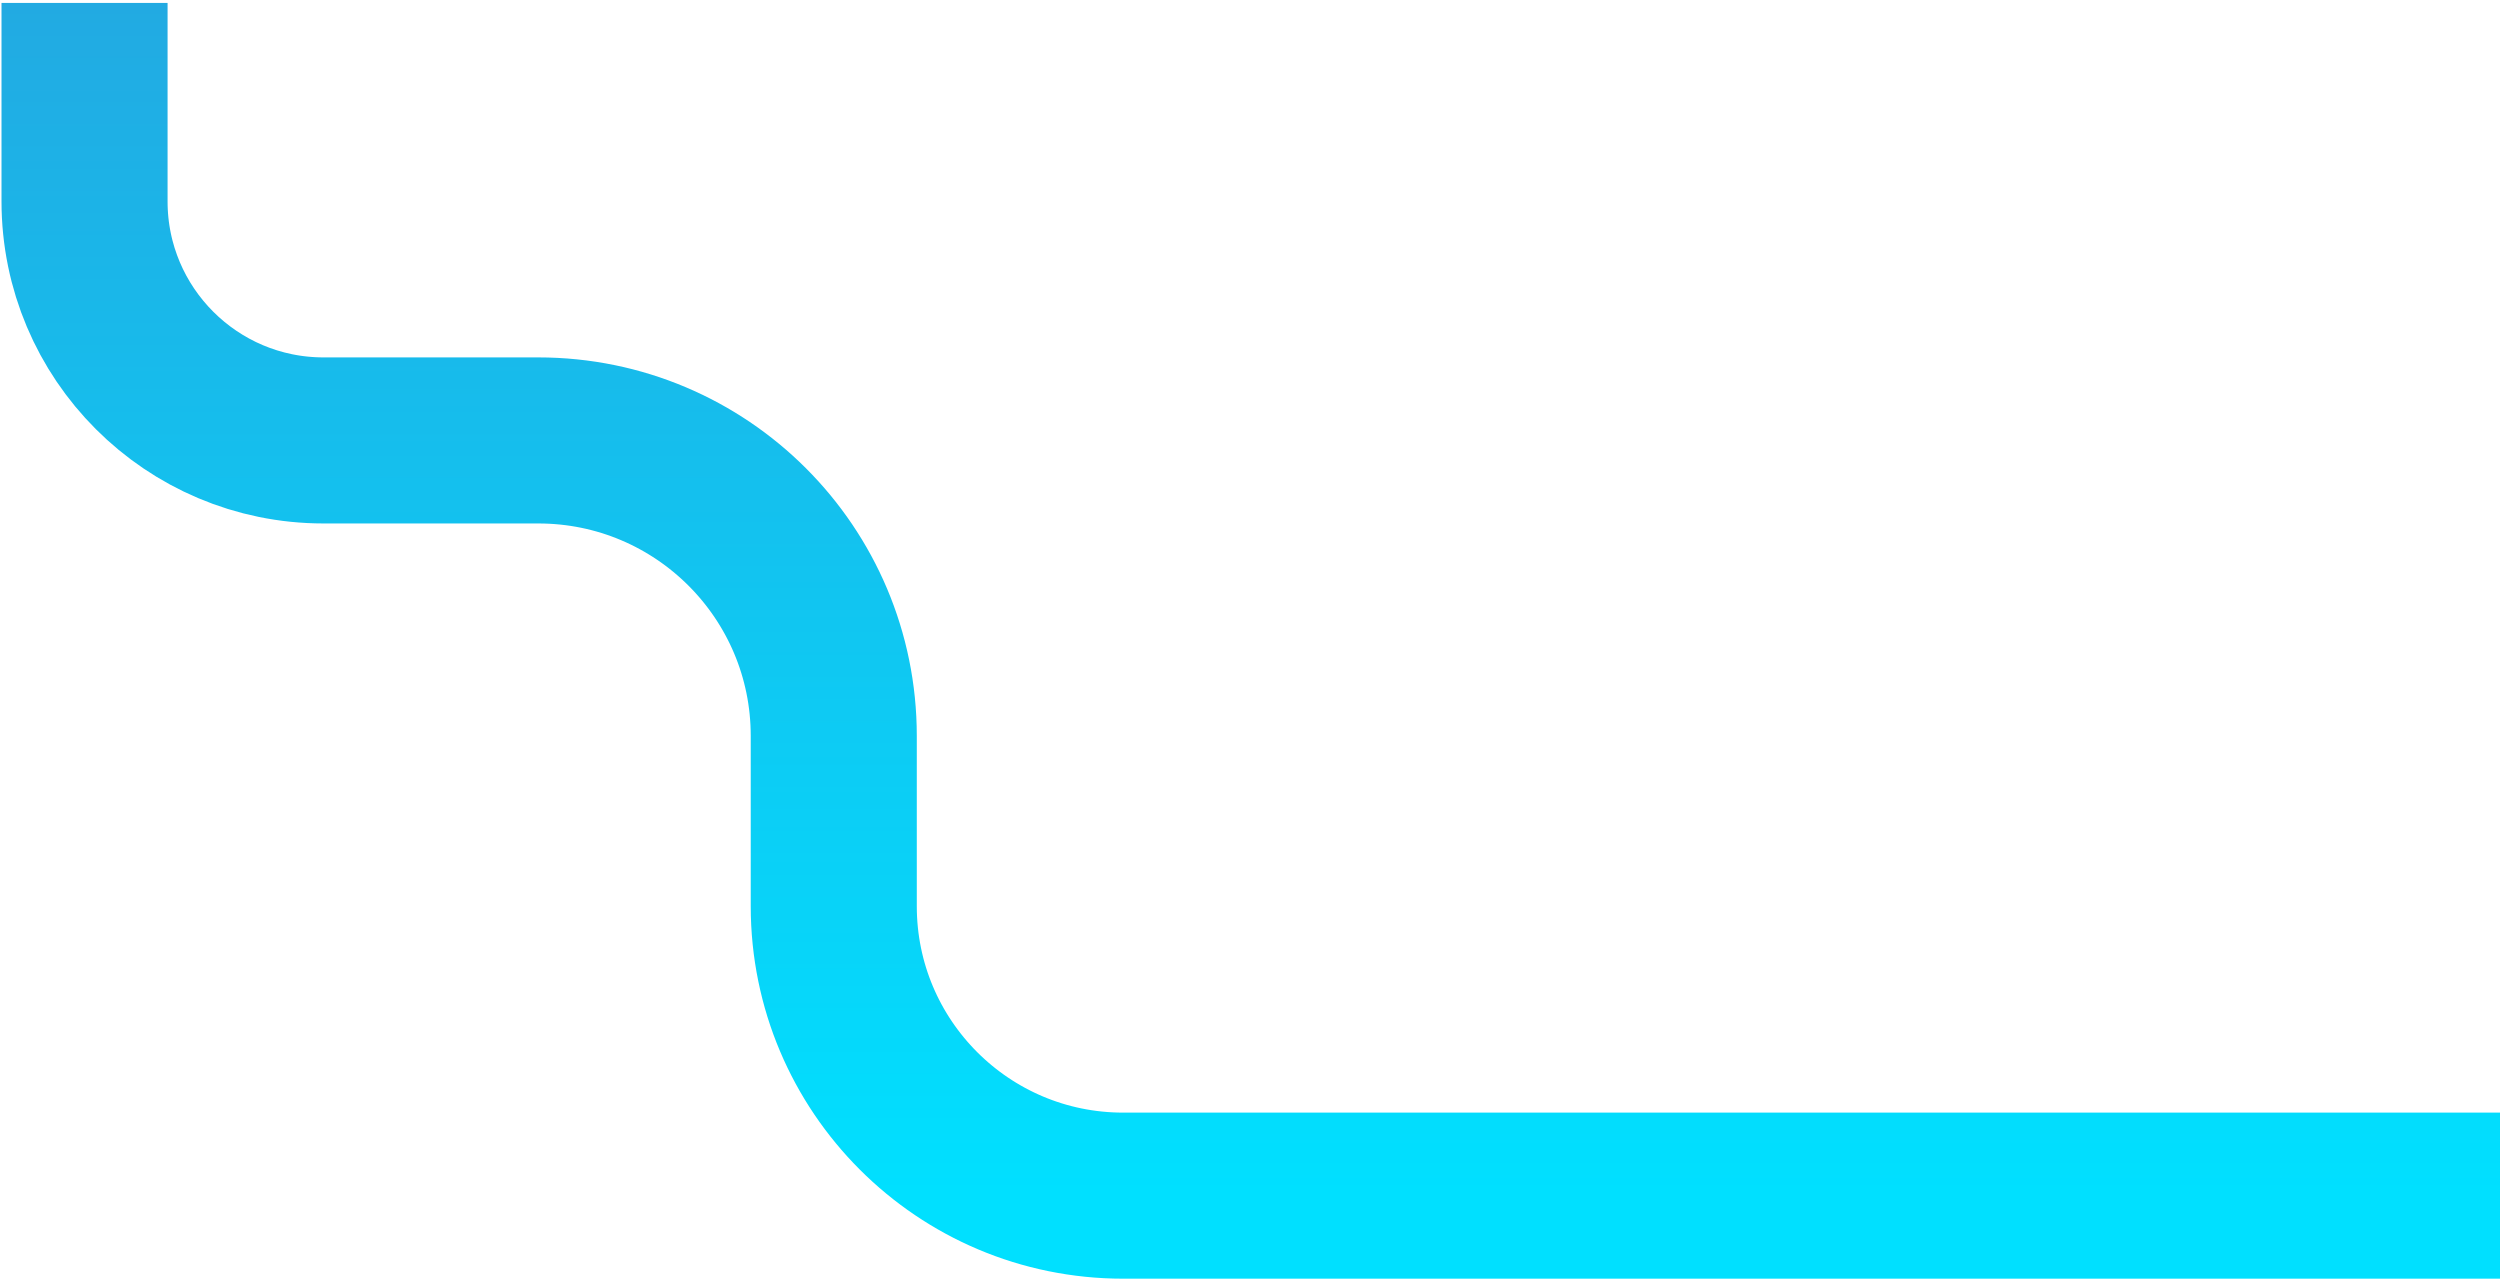
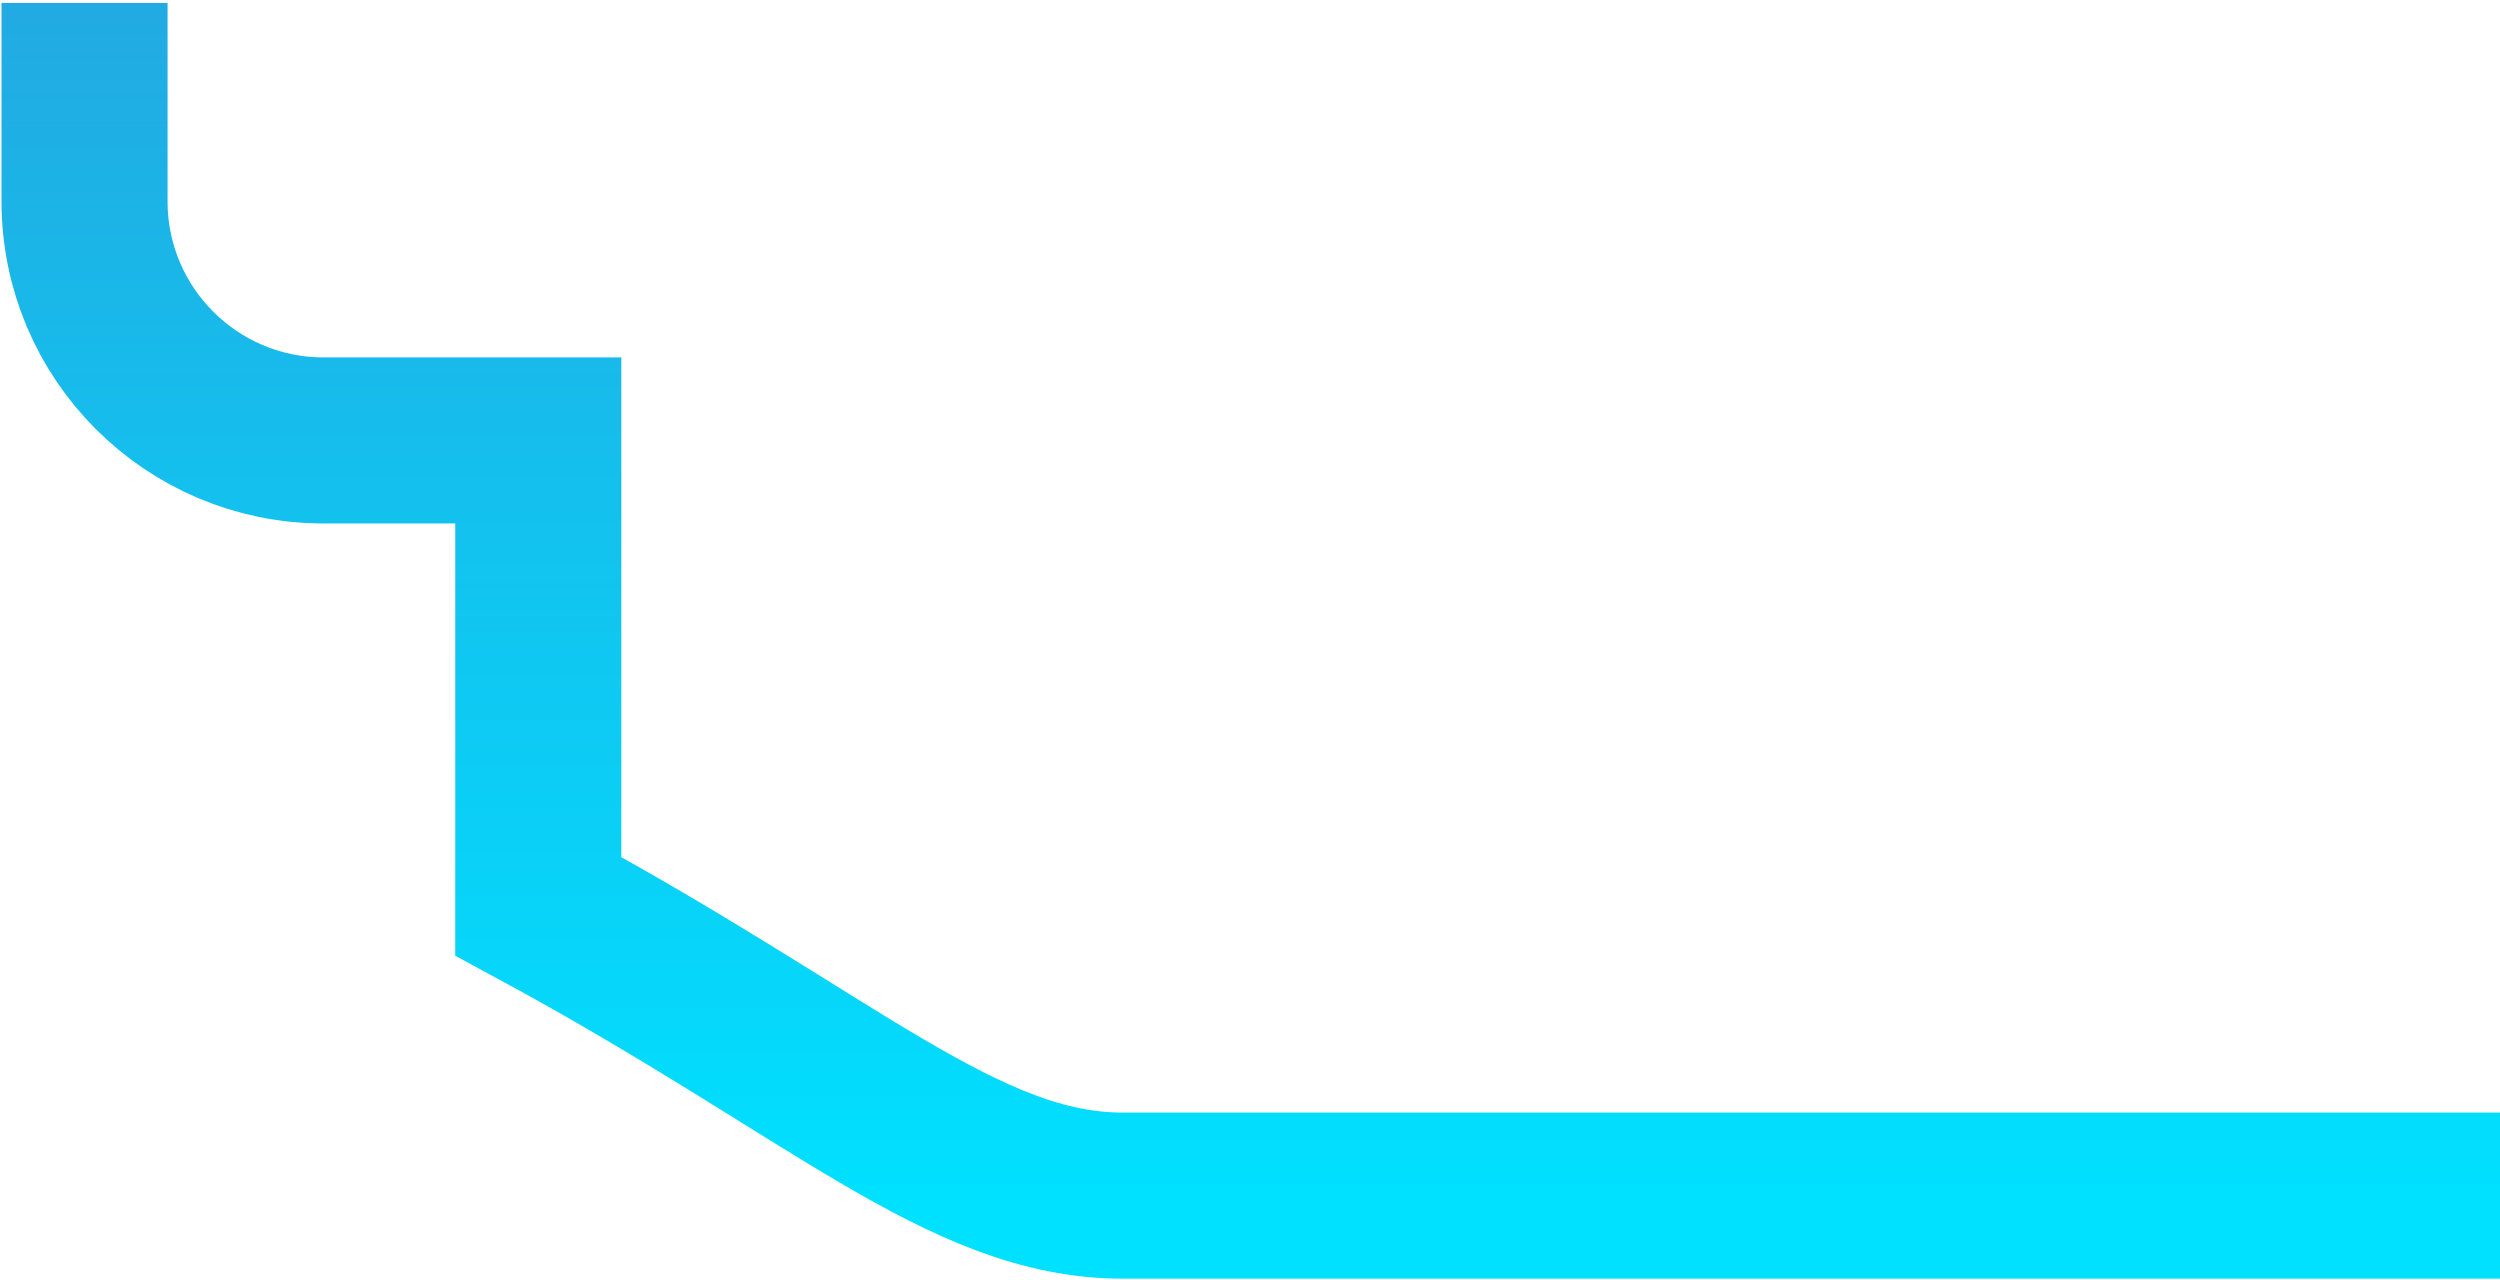
<svg xmlns="http://www.w3.org/2000/svg" width="828" height="424" viewBox="0 0 828 424" fill="none">
-   <path d="M28 0.962V66.708C28 110.427 63.445 145.872 107.164 145.872H178.278C232.34 145.872 276.143 189.676 276.143 243.737V300.148C276.143 353.091 319.051 396 371.995 396H828" stroke="url(#paint0_linear_2319_22)" stroke-width="55" stroke-miterlimit="10" />
+   <path d="M28 0.962V66.708C28 110.427 63.445 145.872 107.164 145.872H178.278V300.148C276.143 353.091 319.051 396 371.995 396H828" stroke="url(#paint0_linear_2319_22)" stroke-width="55" stroke-miterlimit="10" />
  <defs>
    <linearGradient id="paint0_linear_2319_22" x1="428" y1="0.962" x2="428" y2="396" gradientUnits="userSpaceOnUse">
      <stop stop-color="#22AAE2" />
      <stop offset="1" stop-color="#00E0FF" />
    </linearGradient>
  </defs>
</svg>